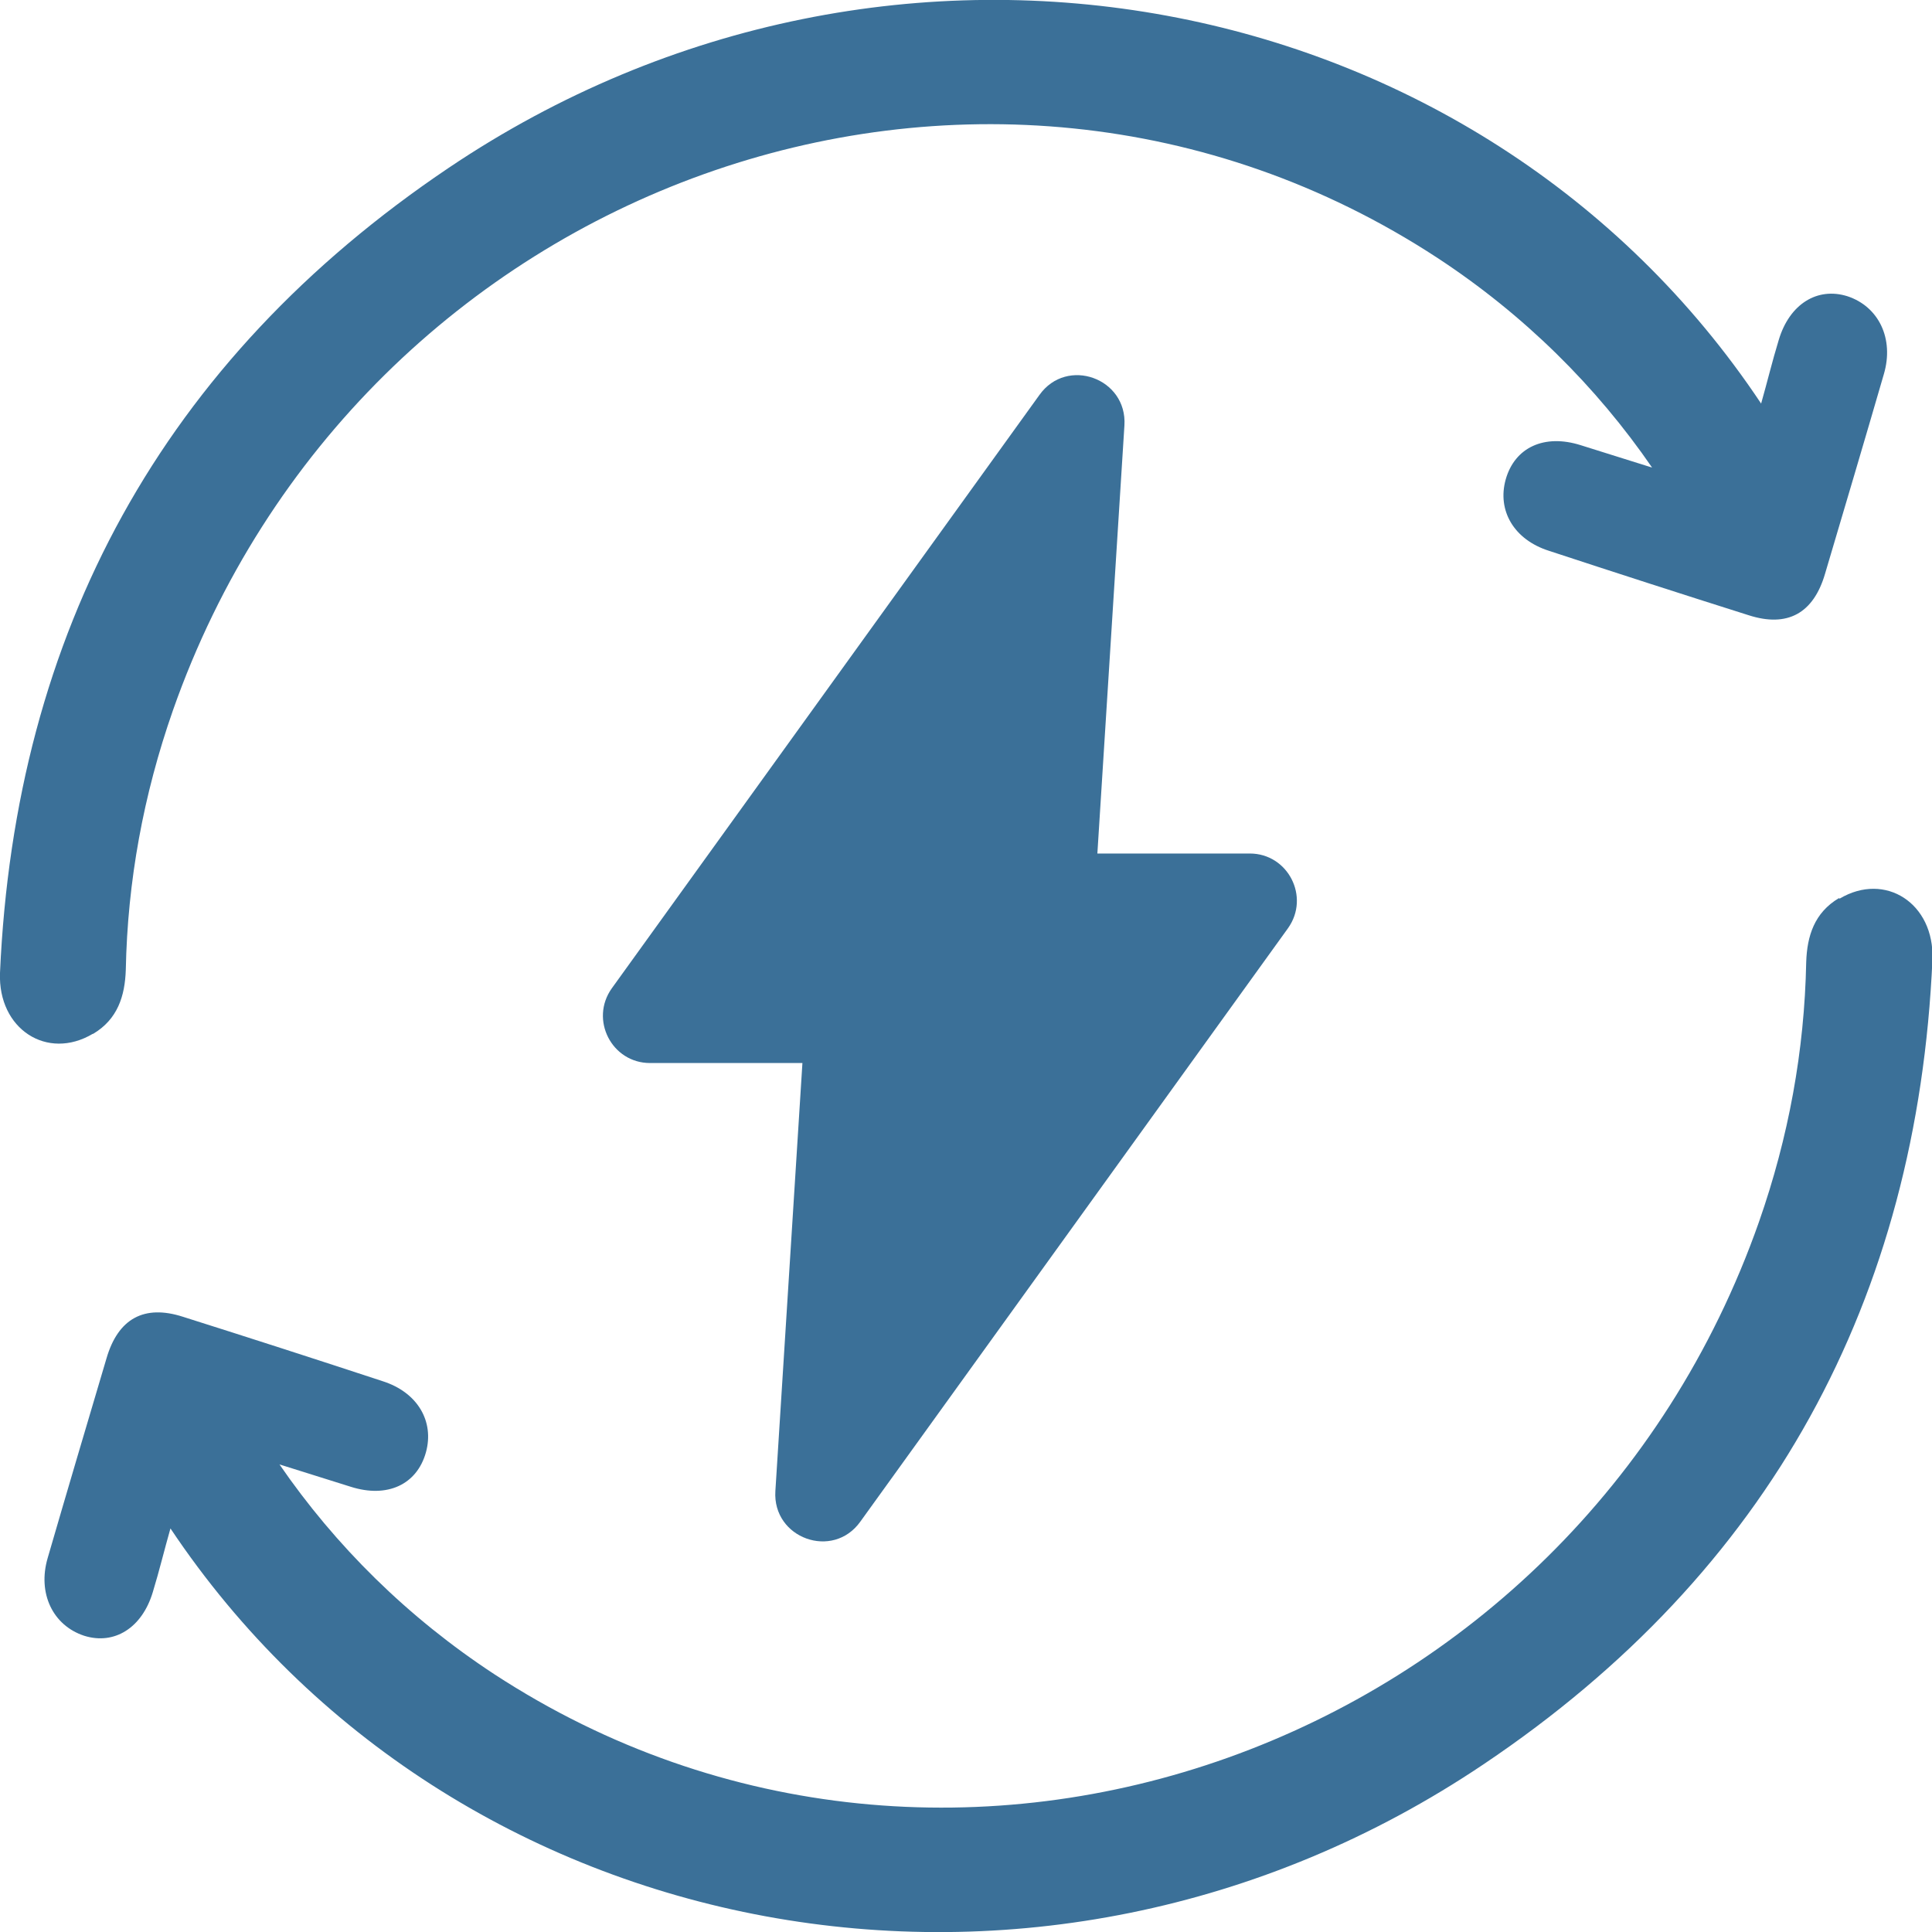
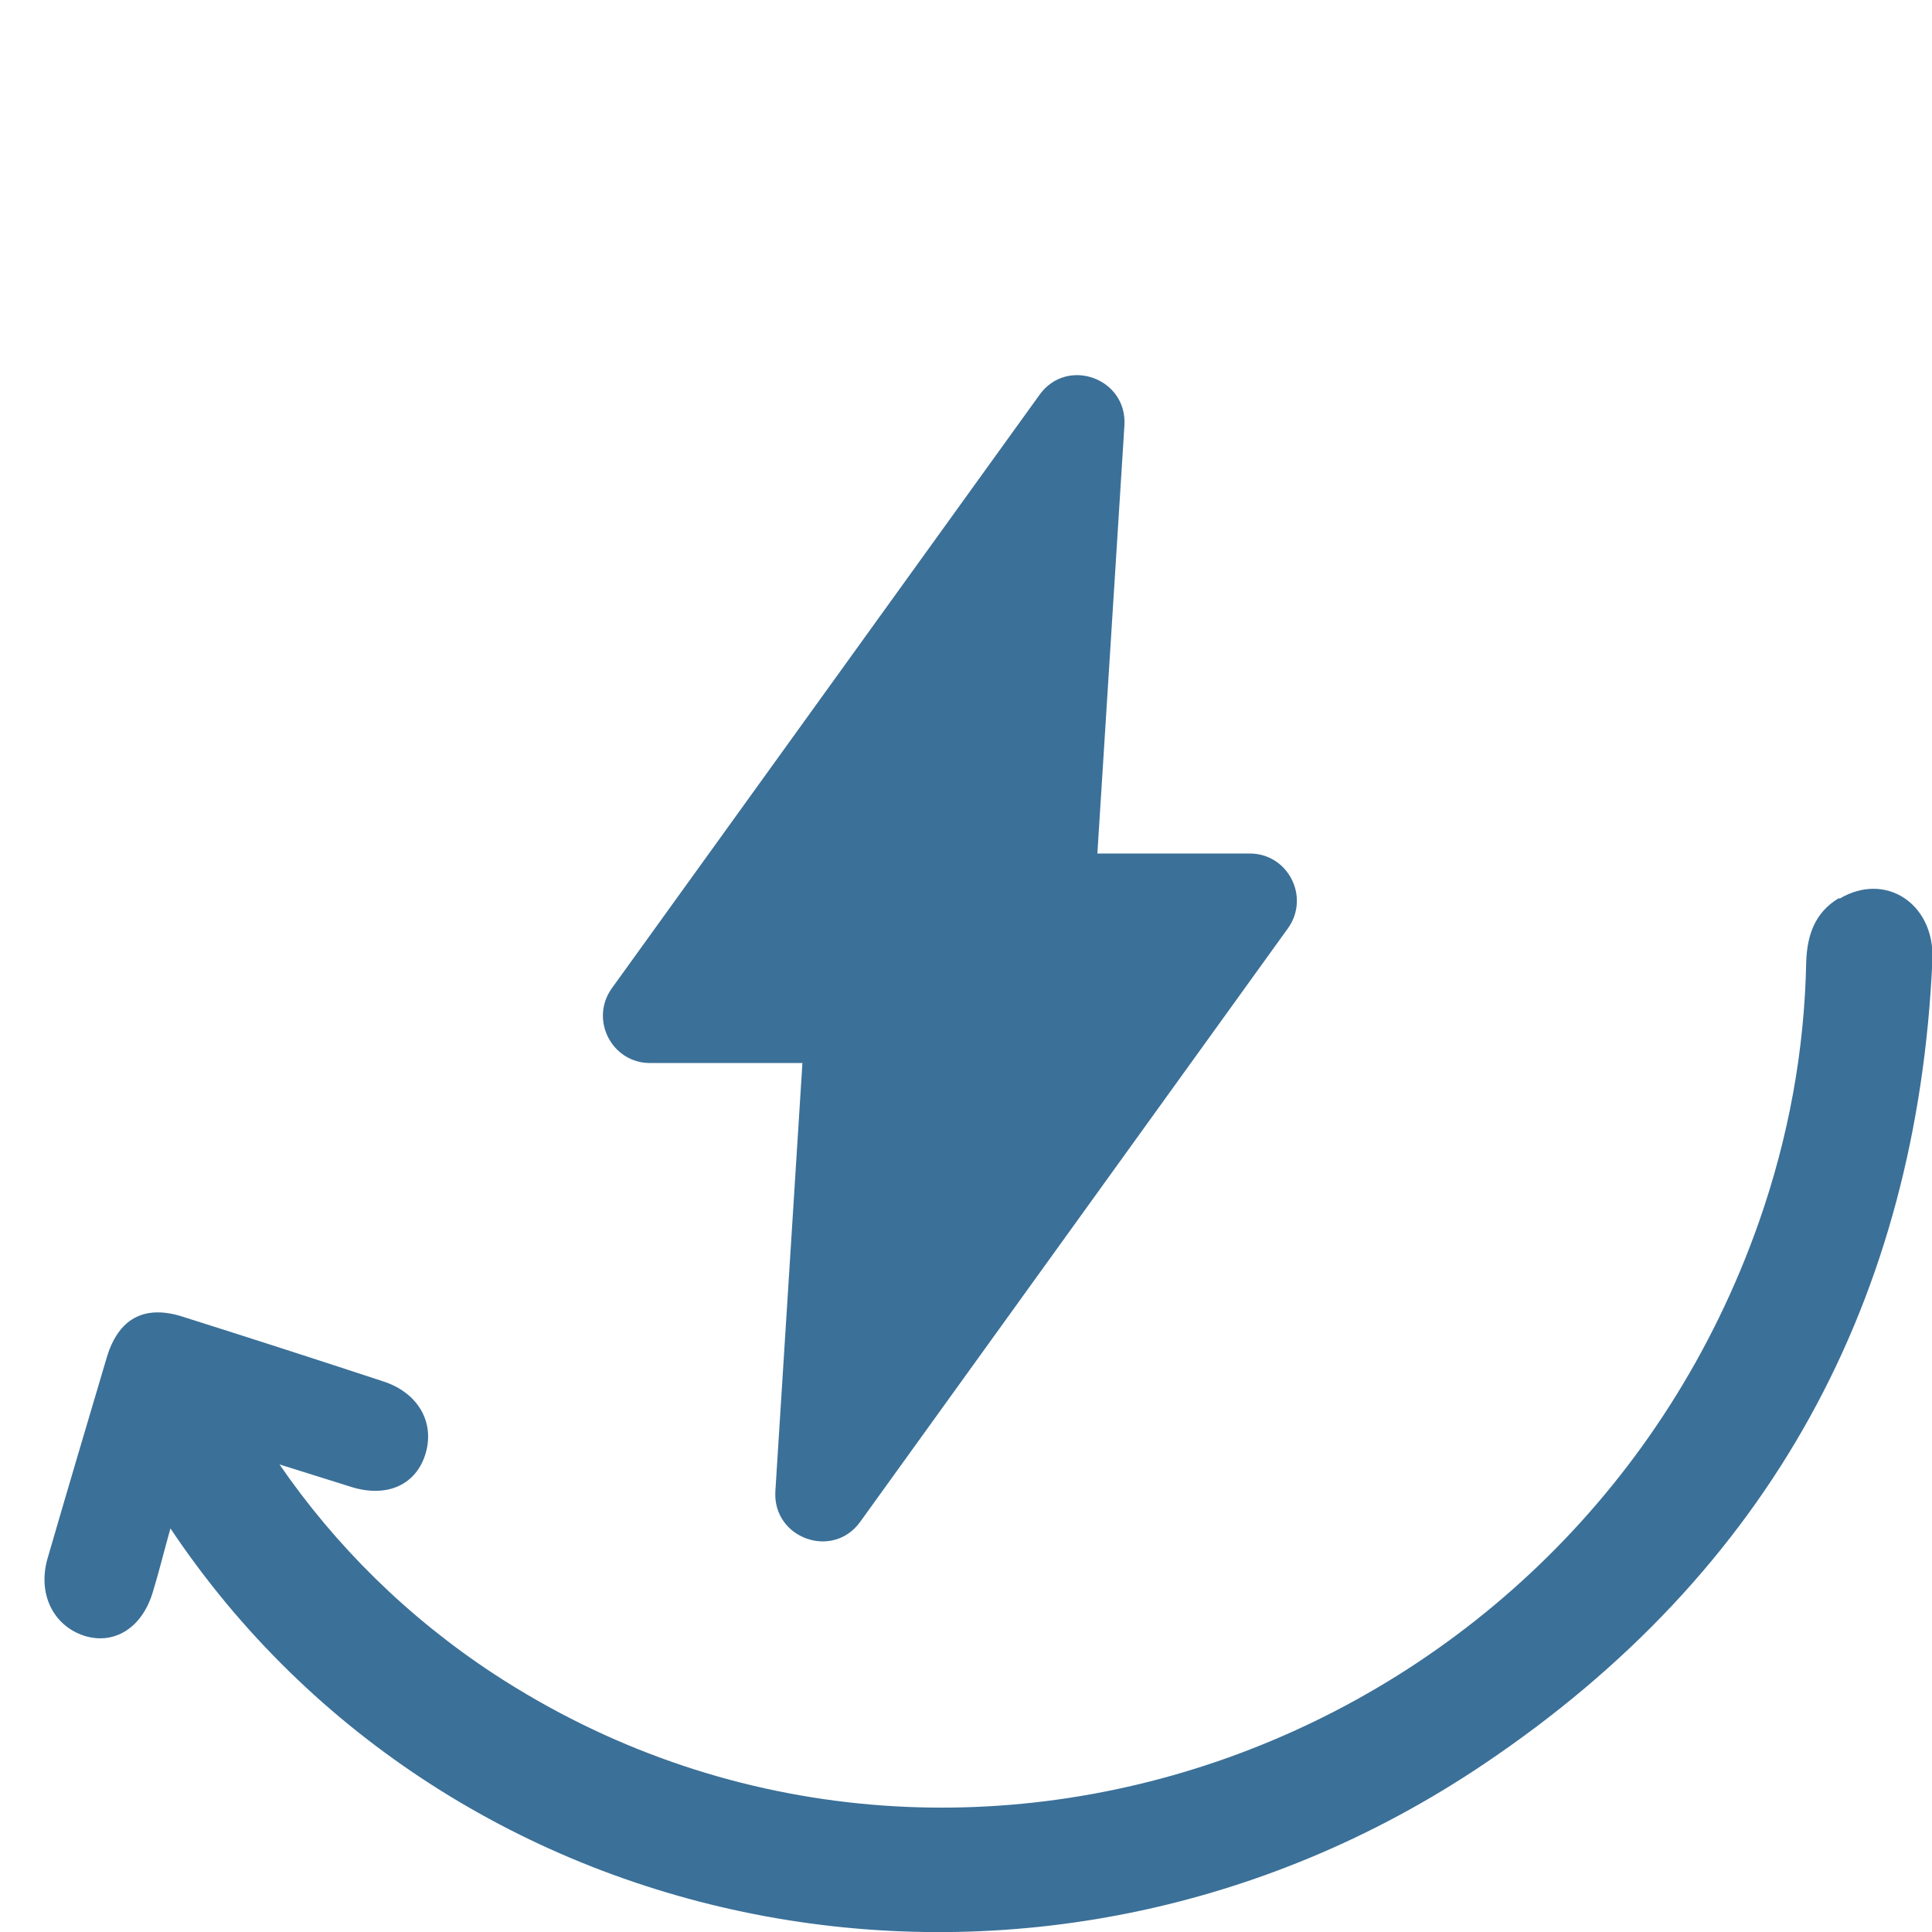
<svg xmlns="http://www.w3.org/2000/svg" id="Layer_2" viewBox="0 0 45 45">
  <defs>
    <style>
      .cls-1 {
        fill: none;
      }

      .cls-2 {
        fill: #3b7098;
      }

      .cls-3 {
        clip-path: url(#clippath);
      }
    </style>
    <clipPath id="clippath">
      <rect class="cls-1" width="45" height="45" />
    </clipPath>
  </defs>
  <g id="Layer_1-2" data-name="Layer_1">
    <g class="cls-3">
      <g>
-         <path class="cls-2" d="M2.17,24.08c.57-.34.74-.88.76-1.49.04-2.06.41-4.08,1.1-6.05C8.35,4.25,22.85-.94,33.47,6c2.03,1.33,3.71,3,5.01,4.89l-.13-.04c-.51-.16-1.02-.32-1.53-.48-.85-.27-1.54.05-1.75.8-.2.72.19,1.4,1.01,1.66,1.55.51,3.1,1.01,4.65,1.5.9.29,1.51-.04,1.78-.97.46-1.55.92-3.1,1.37-4.65.24-.82-.12-1.57-.85-1.81-.7-.22-1.35.18-1.6,1.02-.15.49-.27.99-.41,1.48C34.5-.39,20.82-3.07,10.45,3.91,3.78,8.4.35,14.74,0,22.66c-.05,1.31,1.1,2.05,2.16,1.42Z" />
        <path class="cls-2" d="M42.83,20.92c-.57.34-.74.88-.76,1.49-.04,2.06-.41,4.08-1.1,6.05-4.32,12.29-18.83,17.47-29.45,10.54-2.03-1.33-3.71-3-5.01-4.89l.13.04c.51.16,1.02.32,1.53.48.85.27,1.54-.05,1.75-.8.2-.72-.19-1.4-1.01-1.66-1.55-.51-3.1-1.01-4.65-1.5-.9-.29-1.51.04-1.78.97-.46,1.55-.92,3.1-1.37,4.65-.24.82.12,1.57.85,1.81.7.22,1.35-.18,1.6-1.02.15-.49.27-.99.41-1.48,6.54,9.79,20.22,12.47,30.59,5.49,6.67-4.48,10.1-10.83,10.45-18.74.05-1.31-1.1-2.05-2.16-1.42h0Z" />
        <path class="cls-2" d="M20.04,35.44l9.96-13.82c.52-.73,0-1.74-.89-1.74h-3.55l.63-9.97c.07-1.1-1.34-1.61-1.98-.71l-9.96,13.82c-.52.73,0,1.74.89,1.74h3.55l-.63,9.97c-.07,1.1,1.34,1.61,1.98.71Z" />
      </g>
    </g>
  </g>
</svg>